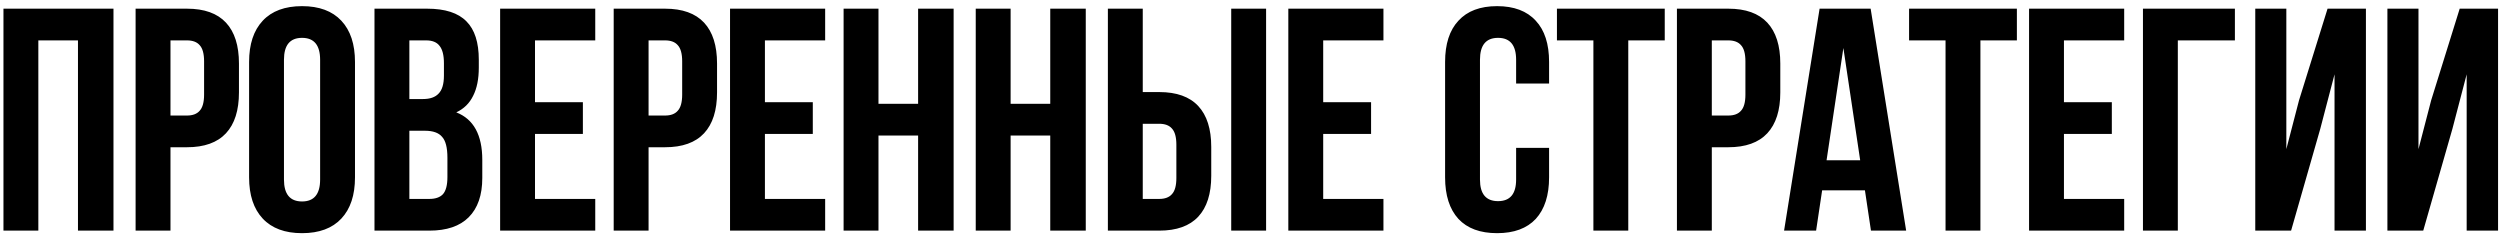
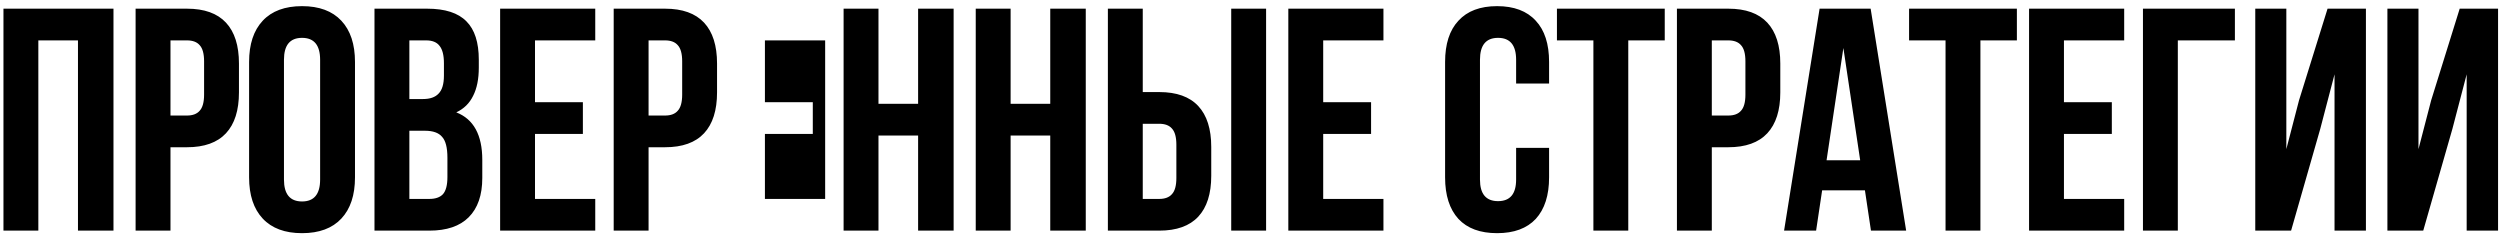
<svg xmlns="http://www.w3.org/2000/svg" width="271" height="26" viewBox="0 0 271 26" fill="none">
-   <path d="M0.375 25V0.941H12.301V25H8.452V4.378H4.156V25H0.375ZM20.267 0.941C22.146 0.941 23.555 1.445 24.494 2.453C25.434 3.461 25.903 4.939 25.903 6.887V10.015C25.903 11.962 25.434 13.44 24.494 14.448C23.555 15.457 22.146 15.961 20.267 15.961H18.48V25H14.699V0.941H20.267ZM18.48 12.524H20.267C20.885 12.524 21.344 12.352 21.642 12.008C21.962 11.664 22.123 11.08 22.123 10.255V6.646C22.123 5.821 21.962 5.237 21.642 4.894C21.344 4.55 20.885 4.378 20.267 4.378H18.48V12.524ZM27.002 6.715C27.002 4.79 27.494 3.301 28.48 2.247C29.465 1.193 30.886 0.666 32.742 0.666C34.597 0.666 36.018 1.193 37.003 2.247C37.989 3.301 38.481 4.79 38.481 6.715V19.226C38.481 21.151 37.989 22.64 37.003 23.694C36.018 24.748 34.597 25.275 32.742 25.275C30.886 25.275 29.465 24.748 28.48 23.694C27.494 22.64 27.002 21.151 27.002 19.226V6.715ZM30.782 19.466C30.782 21.047 31.435 21.838 32.742 21.838C34.047 21.838 34.701 21.047 34.701 19.466V6.475C34.701 4.894 34.047 4.103 32.742 4.103C31.435 4.103 30.782 4.894 30.782 6.475V19.466ZM46.3 0.941C48.248 0.941 49.668 1.399 50.562 2.316C51.456 3.209 51.902 4.596 51.902 6.475V7.334C51.902 8.571 51.696 9.591 51.284 10.393C50.894 11.195 50.287 11.79 49.462 12.18C51.341 12.913 52.28 14.632 52.28 17.335V19.295C52.28 21.151 51.788 22.571 50.802 23.556C49.84 24.519 48.419 25 46.541 25H40.594V0.941H46.3ZM44.375 10.736H45.853C46.609 10.736 47.171 10.542 47.537 10.152C47.927 9.763 48.122 9.11 48.122 8.193V6.853C48.122 5.982 47.961 5.352 47.64 4.962C47.343 4.573 46.861 4.378 46.197 4.378H44.375V10.736ZM44.375 21.563H46.541C47.205 21.563 47.698 21.391 48.018 21.047C48.339 20.681 48.5 20.062 48.5 19.192V17.095C48.5 15.995 48.305 15.239 47.915 14.826C47.549 14.391 46.93 14.173 46.059 14.173H44.375V21.563ZM63.184 11.08V14.517H57.994V21.563H64.525V25H54.214V0.941H64.525V4.378H57.994V11.08H63.184ZM72.092 0.941C73.971 0.941 75.38 1.445 76.319 2.453C77.259 3.461 77.728 4.939 77.728 6.887V10.015C77.728 11.962 77.259 13.44 76.319 14.448C75.38 15.457 73.971 15.961 72.092 15.961H70.305V25H66.524V0.941H72.092ZM70.305 12.524H72.092C72.71 12.524 73.169 12.352 73.466 12.008C73.787 11.664 73.948 11.08 73.948 10.255V6.646C73.948 5.821 73.787 5.237 73.466 4.894C73.169 4.55 72.71 4.378 72.092 4.378H70.305V12.524ZM88.107 11.08V14.517H82.917V21.563H89.447V25H79.136V0.941H89.447V4.378H82.917V11.08H88.107ZM91.446 25V0.941H95.227V11.252H99.523V0.941H103.373V25H99.523V14.689H95.227V25H91.446ZM105.77 25V0.941H109.551V11.252H113.847V0.941H117.697V25H113.847V14.689H109.551V25H105.77ZM120.094 0.941H123.875V9.98H125.662C127.541 9.98 128.95 10.484 129.89 11.493C130.829 12.501 131.299 13.979 131.299 15.926V19.054C131.299 21.002 130.829 22.48 129.89 23.488C128.95 24.496 127.541 25 125.662 25H120.094V0.941ZM133.464 0.941H137.245V25H133.464V0.941ZM125.662 21.563C126.281 21.563 126.739 21.391 127.037 21.047C127.358 20.704 127.518 20.119 127.518 19.295V15.686C127.518 14.861 127.358 14.277 127.037 13.933C126.739 13.589 126.281 13.417 125.662 13.417H123.875V21.563H125.662ZM148.625 11.08V14.517H143.435V21.563H149.965V25H139.654V0.941H149.965V4.378H143.435V11.08H148.625ZM167.921 19.226C167.921 21.174 167.44 22.674 166.478 23.728C165.516 24.759 164.118 25.275 162.285 25.275C160.452 25.275 159.054 24.759 158.092 23.728C157.129 22.674 156.648 21.174 156.648 19.226V6.715C156.648 4.767 157.129 3.278 158.092 2.247C159.054 1.193 160.452 0.666 162.285 0.666C164.118 0.666 165.516 1.193 166.478 2.247C167.44 3.278 167.921 4.767 167.921 6.715V9.052H164.347V6.475C164.347 4.894 163.694 4.103 162.388 4.103C161.082 4.103 160.429 4.894 160.429 6.475V19.466C160.429 21.024 161.082 21.804 162.388 21.804C163.694 21.804 164.347 21.024 164.347 19.466V16.029H167.921V19.226ZM180.458 0.941V4.378H176.505V25H172.724V4.378H168.772V0.941H180.458ZM187.347 0.941C189.226 0.941 190.635 1.445 191.574 2.453C192.514 3.461 192.984 4.939 192.984 6.887V10.015C192.984 11.962 192.514 13.44 191.574 14.448C190.635 15.457 189.226 15.961 187.347 15.961H185.56V25H181.779V0.941H187.347ZM185.56 12.524H187.347C187.966 12.524 188.424 12.352 188.722 12.008C189.043 11.664 189.203 11.08 189.203 10.255V6.646C189.203 5.821 189.043 5.237 188.722 4.894C188.424 4.55 187.966 4.378 187.347 4.378H185.56V12.524ZM202.812 25L202.159 20.635H197.519L196.866 25H193.394L197.244 0.941H202.778L206.627 25H202.812ZM201.643 17.37L199.822 5.203L198 17.37H201.643ZM218.63 0.941V4.378H214.677V25H210.897V4.378H206.944V0.941H218.63ZM228.922 11.08V14.517H223.732V21.563H230.262V25H219.951V0.941H230.262V4.378H223.732V11.08H228.922ZM232.296 0.941H242.263V4.378H236.076V25H232.296V0.941ZM244.471 25V0.941H247.839V16.167L249.214 10.874L252.307 0.941H256.466V25H253.063V8.056L251.517 13.967L248.355 25H244.471ZM258.795 25V0.941H262.163V16.167L263.538 10.874L266.631 0.941H270.79V25H267.387V8.056L265.841 13.967L262.679 25H258.795Z" fill="black" />
+   <path d="M0.375 25V0.941H12.301V25H8.452V4.378H4.156V25H0.375ZM20.267 0.941C22.146 0.941 23.555 1.445 24.494 2.453C25.434 3.461 25.903 4.939 25.903 6.887V10.015C25.903 11.962 25.434 13.44 24.494 14.448C23.555 15.457 22.146 15.961 20.267 15.961H18.48V25H14.699V0.941H20.267ZM18.48 12.524H20.267C20.885 12.524 21.344 12.352 21.642 12.008C21.962 11.664 22.123 11.08 22.123 10.255V6.646C22.123 5.821 21.962 5.237 21.642 4.894C21.344 4.55 20.885 4.378 20.267 4.378H18.48V12.524ZM27.002 6.715C27.002 4.79 27.494 3.301 28.48 2.247C29.465 1.193 30.886 0.666 32.742 0.666C34.597 0.666 36.018 1.193 37.003 2.247C37.989 3.301 38.481 4.79 38.481 6.715V19.226C38.481 21.151 37.989 22.64 37.003 23.694C36.018 24.748 34.597 25.275 32.742 25.275C30.886 25.275 29.465 24.748 28.48 23.694C27.494 22.64 27.002 21.151 27.002 19.226V6.715ZM30.782 19.466C30.782 21.047 31.435 21.838 32.742 21.838C34.047 21.838 34.701 21.047 34.701 19.466V6.475C34.701 4.894 34.047 4.103 32.742 4.103C31.435 4.103 30.782 4.894 30.782 6.475V19.466ZM46.3 0.941C48.248 0.941 49.668 1.399 50.562 2.316C51.456 3.209 51.902 4.596 51.902 6.475V7.334C51.902 8.571 51.696 9.591 51.284 10.393C50.894 11.195 50.287 11.79 49.462 12.18C51.341 12.913 52.28 14.632 52.28 17.335V19.295C52.28 21.151 51.788 22.571 50.802 23.556C49.84 24.519 48.419 25 46.541 25H40.594V0.941H46.3ZM44.375 10.736H45.853C46.609 10.736 47.171 10.542 47.537 10.152C47.927 9.763 48.122 9.11 48.122 8.193V6.853C48.122 5.982 47.961 5.352 47.64 4.962C47.343 4.573 46.861 4.378 46.197 4.378H44.375V10.736ZM44.375 21.563H46.541C47.205 21.563 47.698 21.391 48.018 21.047C48.339 20.681 48.5 20.062 48.5 19.192V17.095C48.5 15.995 48.305 15.239 47.915 14.826C47.549 14.391 46.93 14.173 46.059 14.173H44.375V21.563ZM63.184 11.08V14.517H57.994V21.563H64.525V25H54.214V0.941H64.525V4.378H57.994V11.08H63.184ZM72.092 0.941C73.971 0.941 75.38 1.445 76.319 2.453C77.259 3.461 77.728 4.939 77.728 6.887V10.015C77.728 11.962 77.259 13.44 76.319 14.448C75.38 15.457 73.971 15.961 72.092 15.961H70.305V25H66.524V0.941H72.092ZM70.305 12.524H72.092C72.71 12.524 73.169 12.352 73.466 12.008C73.787 11.664 73.948 11.08 73.948 10.255V6.646C73.948 5.821 73.787 5.237 73.466 4.894C73.169 4.55 72.71 4.378 72.092 4.378H70.305V12.524ZM88.107 11.08V14.517H82.917V21.563H89.447V25H79.136H89.447V4.378H82.917V11.08H88.107ZM91.446 25V0.941H95.227V11.252H99.523V0.941H103.373V25H99.523V14.689H95.227V25H91.446ZM105.77 25V0.941H109.551V11.252H113.847V0.941H117.697V25H113.847V14.689H109.551V25H105.77ZM120.094 0.941H123.875V9.98H125.662C127.541 9.98 128.95 10.484 129.89 11.493C130.829 12.501 131.299 13.979 131.299 15.926V19.054C131.299 21.002 130.829 22.48 129.89 23.488C128.95 24.496 127.541 25 125.662 25H120.094V0.941ZM133.464 0.941H137.245V25H133.464V0.941ZM125.662 21.563C126.281 21.563 126.739 21.391 127.037 21.047C127.358 20.704 127.518 20.119 127.518 19.295V15.686C127.518 14.861 127.358 14.277 127.037 13.933C126.739 13.589 126.281 13.417 125.662 13.417H123.875V21.563H125.662ZM148.625 11.08V14.517H143.435V21.563H149.965V25H139.654V0.941H149.965V4.378H143.435V11.08H148.625ZM167.921 19.226C167.921 21.174 167.44 22.674 166.478 23.728C165.516 24.759 164.118 25.275 162.285 25.275C160.452 25.275 159.054 24.759 158.092 23.728C157.129 22.674 156.648 21.174 156.648 19.226V6.715C156.648 4.767 157.129 3.278 158.092 2.247C159.054 1.193 160.452 0.666 162.285 0.666C164.118 0.666 165.516 1.193 166.478 2.247C167.44 3.278 167.921 4.767 167.921 6.715V9.052H164.347V6.475C164.347 4.894 163.694 4.103 162.388 4.103C161.082 4.103 160.429 4.894 160.429 6.475V19.466C160.429 21.024 161.082 21.804 162.388 21.804C163.694 21.804 164.347 21.024 164.347 19.466V16.029H167.921V19.226ZM180.458 0.941V4.378H176.505V25H172.724V4.378H168.772V0.941H180.458ZM187.347 0.941C189.226 0.941 190.635 1.445 191.574 2.453C192.514 3.461 192.984 4.939 192.984 6.887V10.015C192.984 11.962 192.514 13.44 191.574 14.448C190.635 15.457 189.226 15.961 187.347 15.961H185.56V25H181.779V0.941H187.347ZM185.56 12.524H187.347C187.966 12.524 188.424 12.352 188.722 12.008C189.043 11.664 189.203 11.08 189.203 10.255V6.646C189.203 5.821 189.043 5.237 188.722 4.894C188.424 4.55 187.966 4.378 187.347 4.378H185.56V12.524ZM202.812 25L202.159 20.635H197.519L196.866 25H193.394L197.244 0.941H202.778L206.627 25H202.812ZM201.643 17.37L199.822 5.203L198 17.37H201.643ZM218.63 0.941V4.378H214.677V25H210.897V4.378H206.944V0.941H218.63ZM228.922 11.08V14.517H223.732V21.563H230.262V25H219.951V0.941H230.262V4.378H223.732V11.08H228.922ZM232.296 0.941H242.263V4.378H236.076V25H232.296V0.941ZM244.471 25V0.941H247.839V16.167L249.214 10.874L252.307 0.941H256.466V25H253.063V8.056L251.517 13.967L248.355 25H244.471ZM258.795 25V0.941H262.163V16.167L263.538 10.874L266.631 0.941H270.79V25H267.387V8.056L265.841 13.967L262.679 25H258.795Z" fill="black" />
</svg>